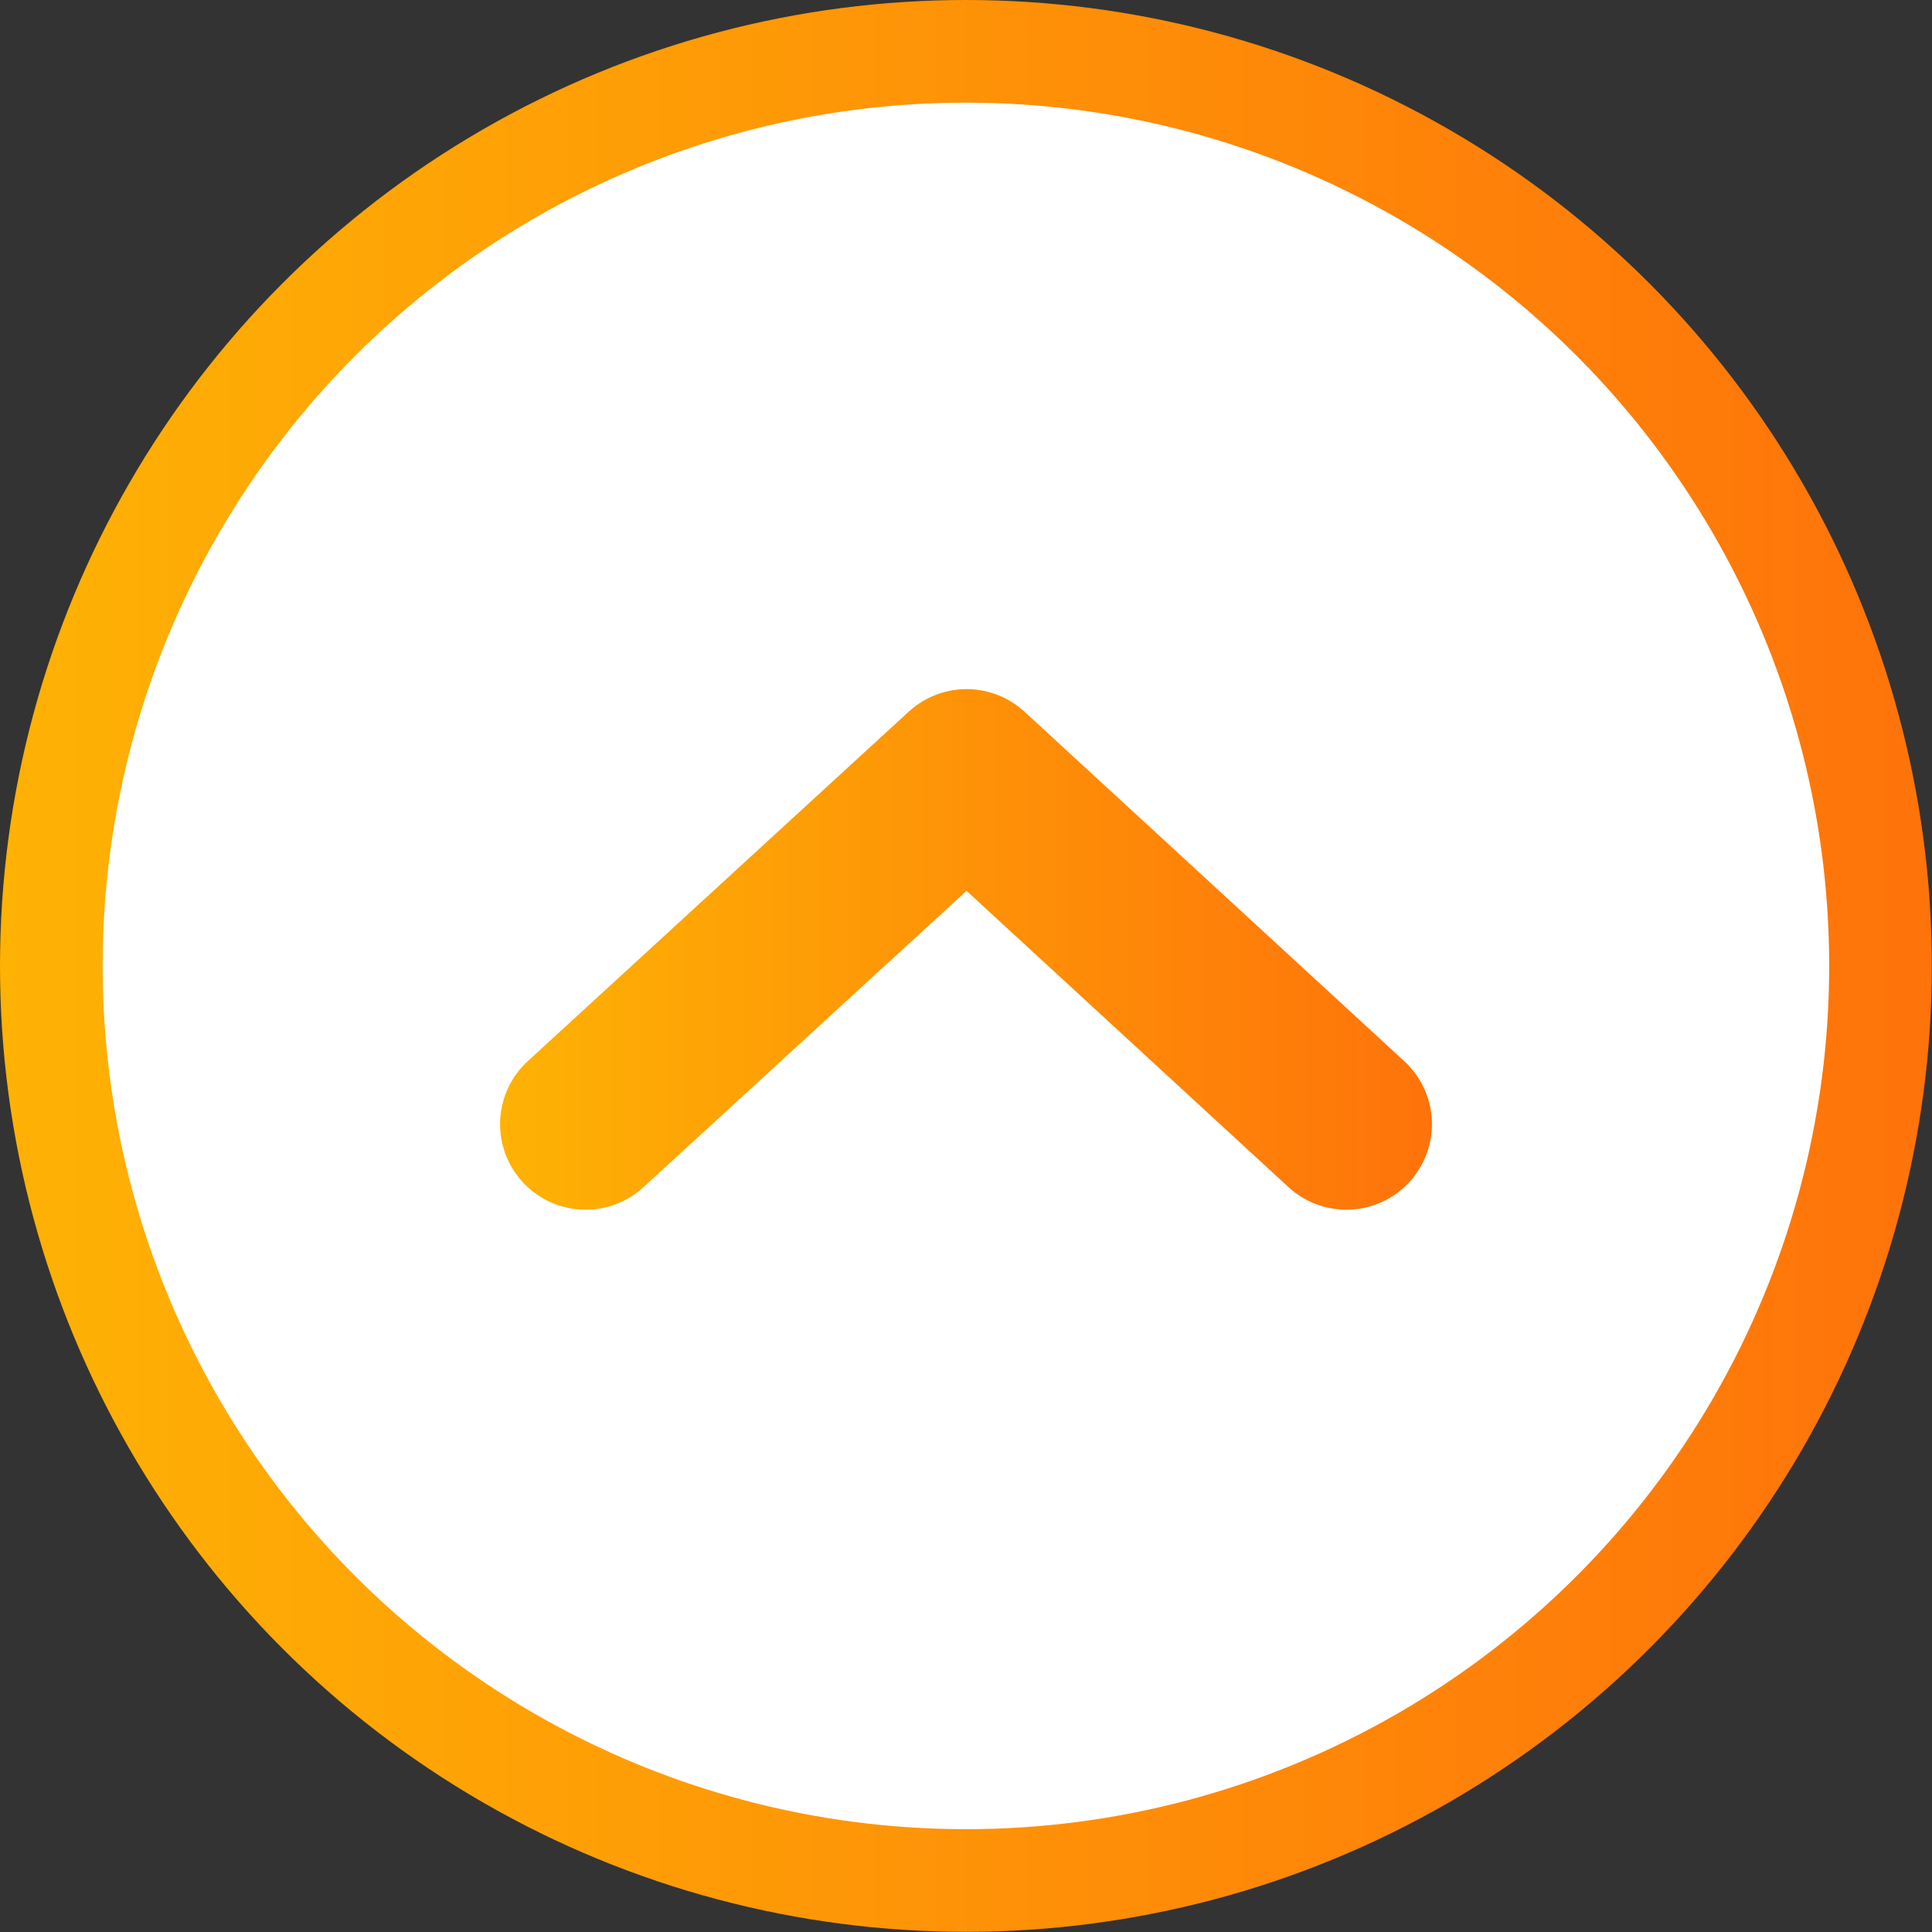
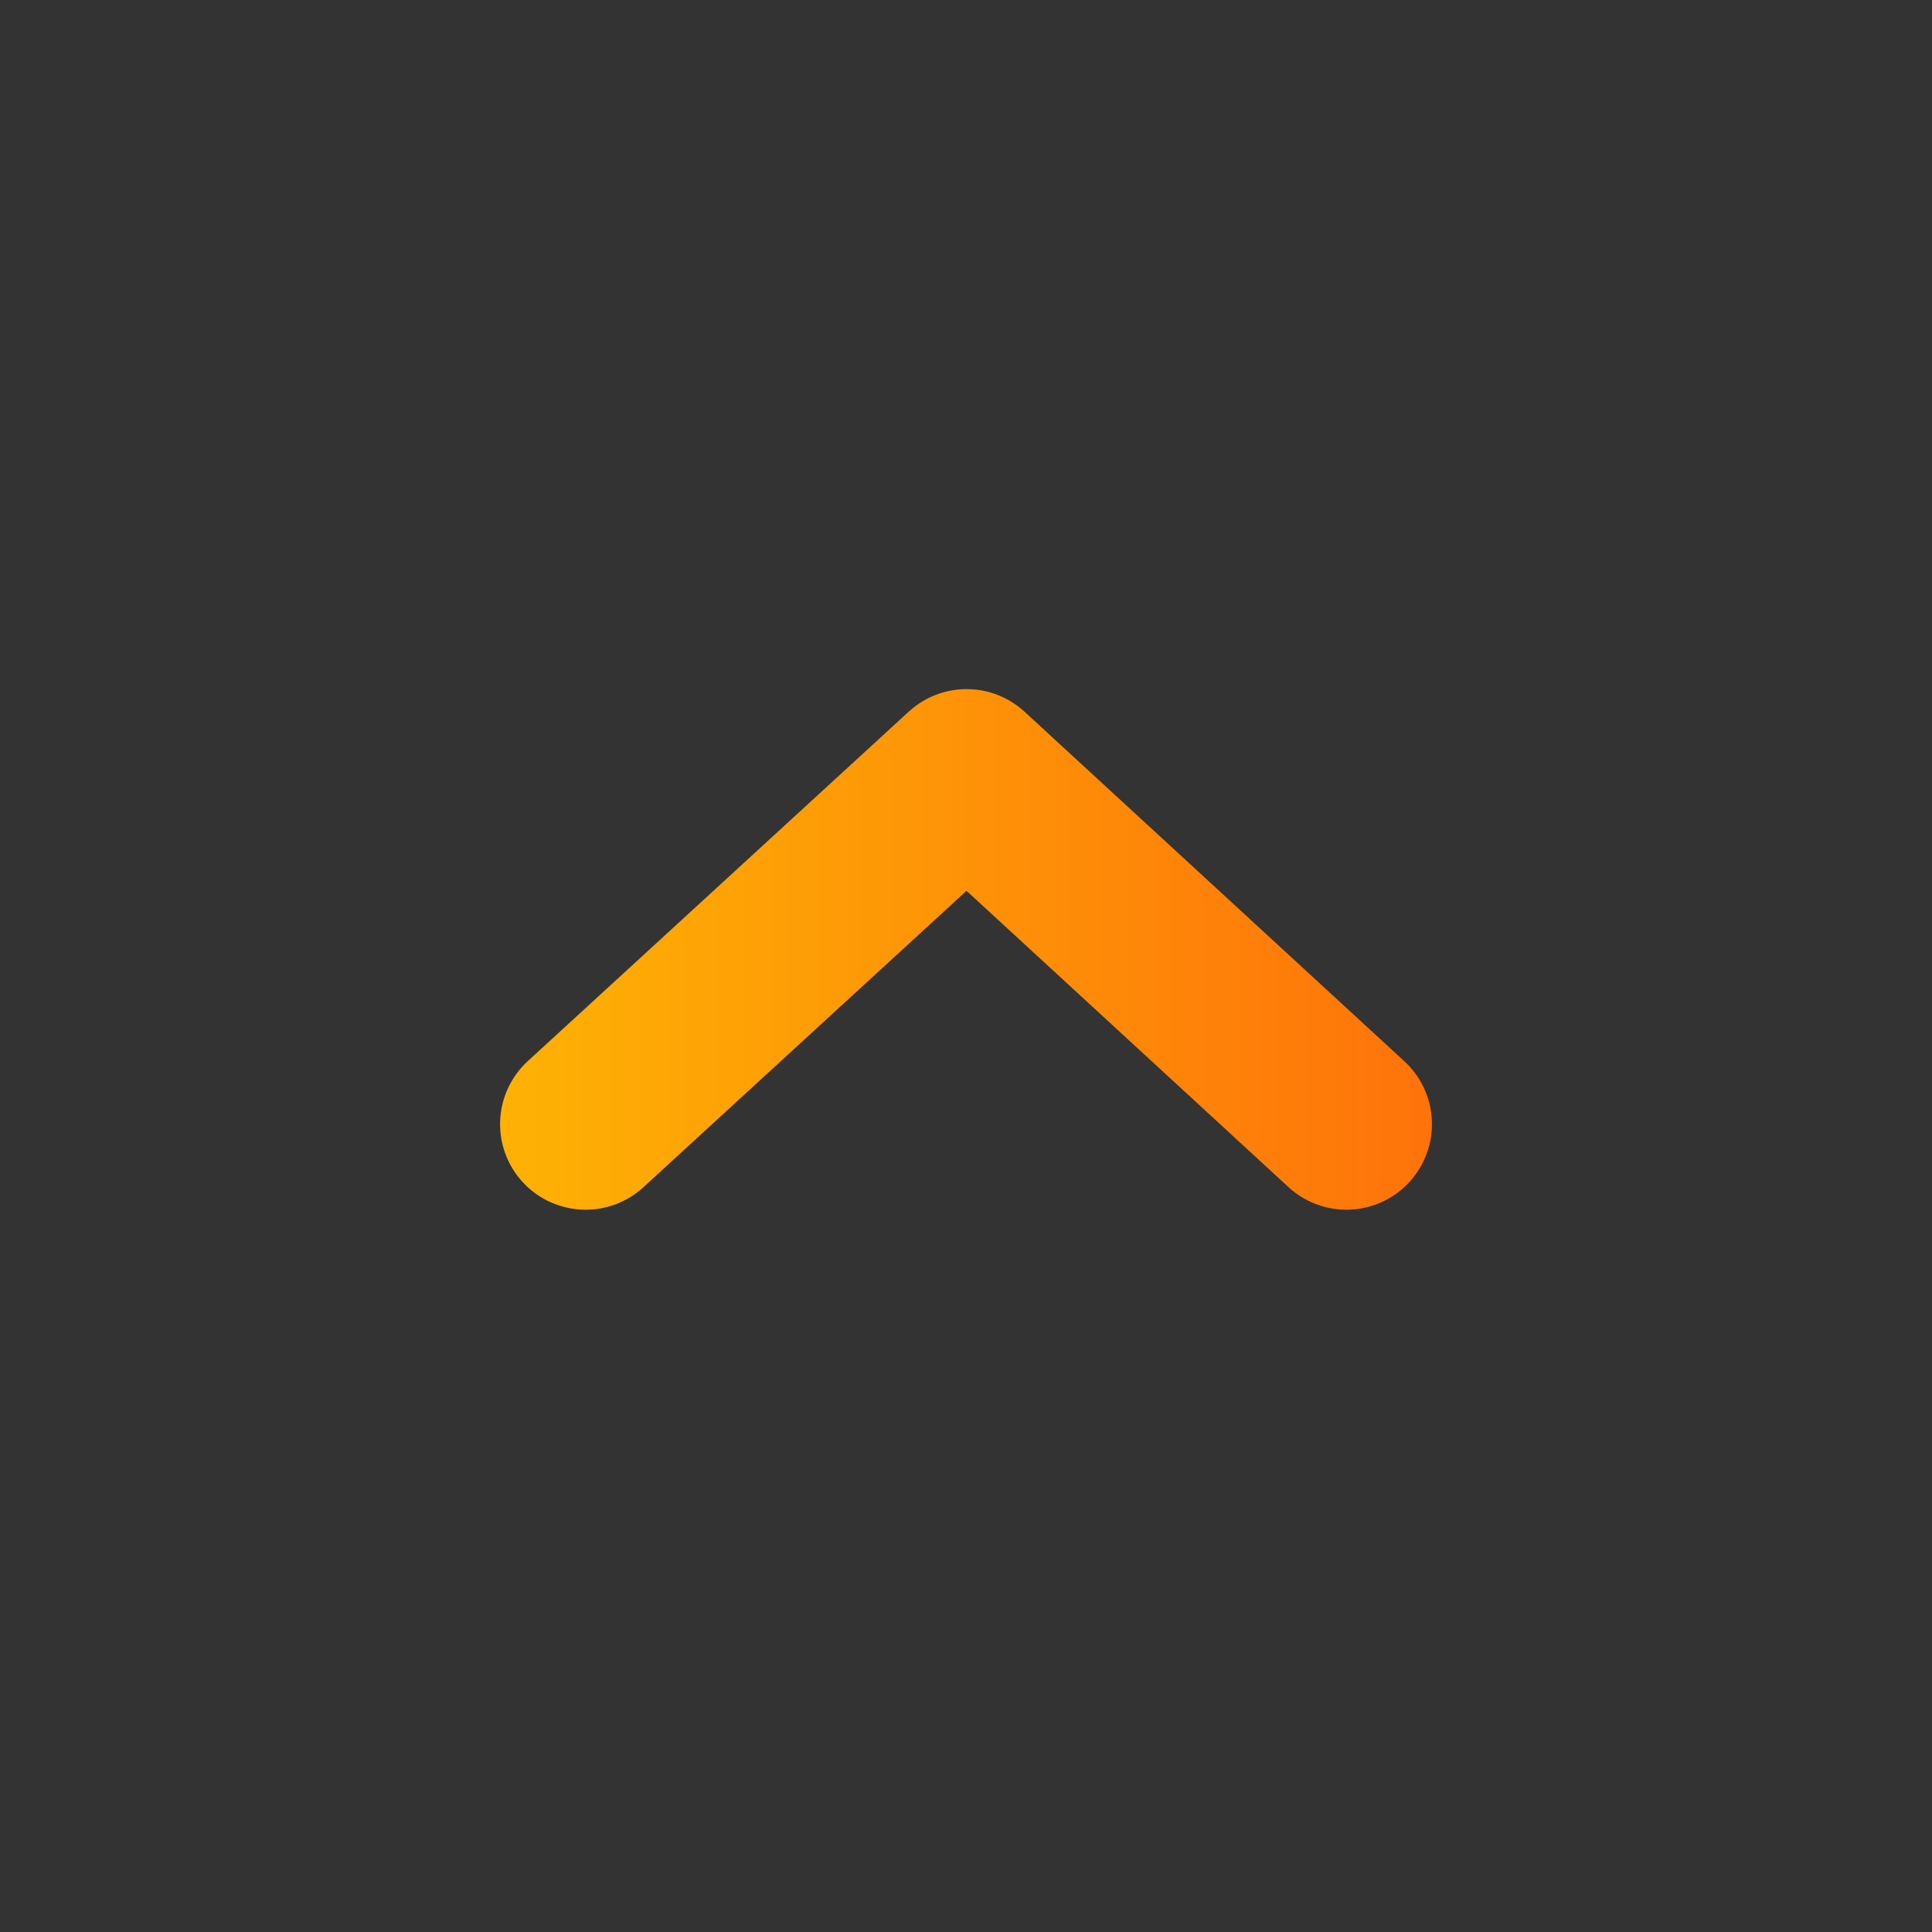
<svg xmlns="http://www.w3.org/2000/svg" xmlns:xlink="http://www.w3.org/1999/xlink" id="_レイヤー_2" data-name="レイヤー 2" viewBox="0 0 112.93 112.93">
  <rect x="0" y="0" width="112.93" height="112.93" fill="#333333" stroke="none" />
  <defs>
    <style>
      .cls-1 {
        fill: none;
        stroke: url(#_名称未設定グラデーション_22-2);
        stroke-linecap: round;
        stroke-linejoin: round;
        stroke-width: 10px;
      }

      .cls-2 {
        fill: #fff;
        stroke: url(#_名称未設定グラデーション_22);
        stroke-miterlimit: 10;
        stroke-width: 6px;
      }
    </style>
    <linearGradient id="_名称未設定グラデーション_22" data-name="名称未設定グラデーション 22" x1="0" y1="56.46" x2="112.93" y2="56.46" gradientUnits="userSpaceOnUse">
      <stop offset="0" stop-color="#feb204" />
      <stop offset="1" stop-color="#fe730a" />
    </linearGradient>
    <linearGradient id="_名称未設定グラデーション_22-2" data-name="名称未設定グラデーション 22" x1="29.23" y1="55.49" x2="83.7" y2="55.49" xlink:href="#_名称未設定グラデーション_22" />
  </defs>
  <g id="_レイヤー_1-2" data-name="レイヤー 1">
-     <circle class="cls-2" cx="56.46" cy="56.46" r="53.46" />
    <polyline class="cls-1" points="34.23 65.71 56.5 45.28 78.7 65.71" />
  </g>
</svg>